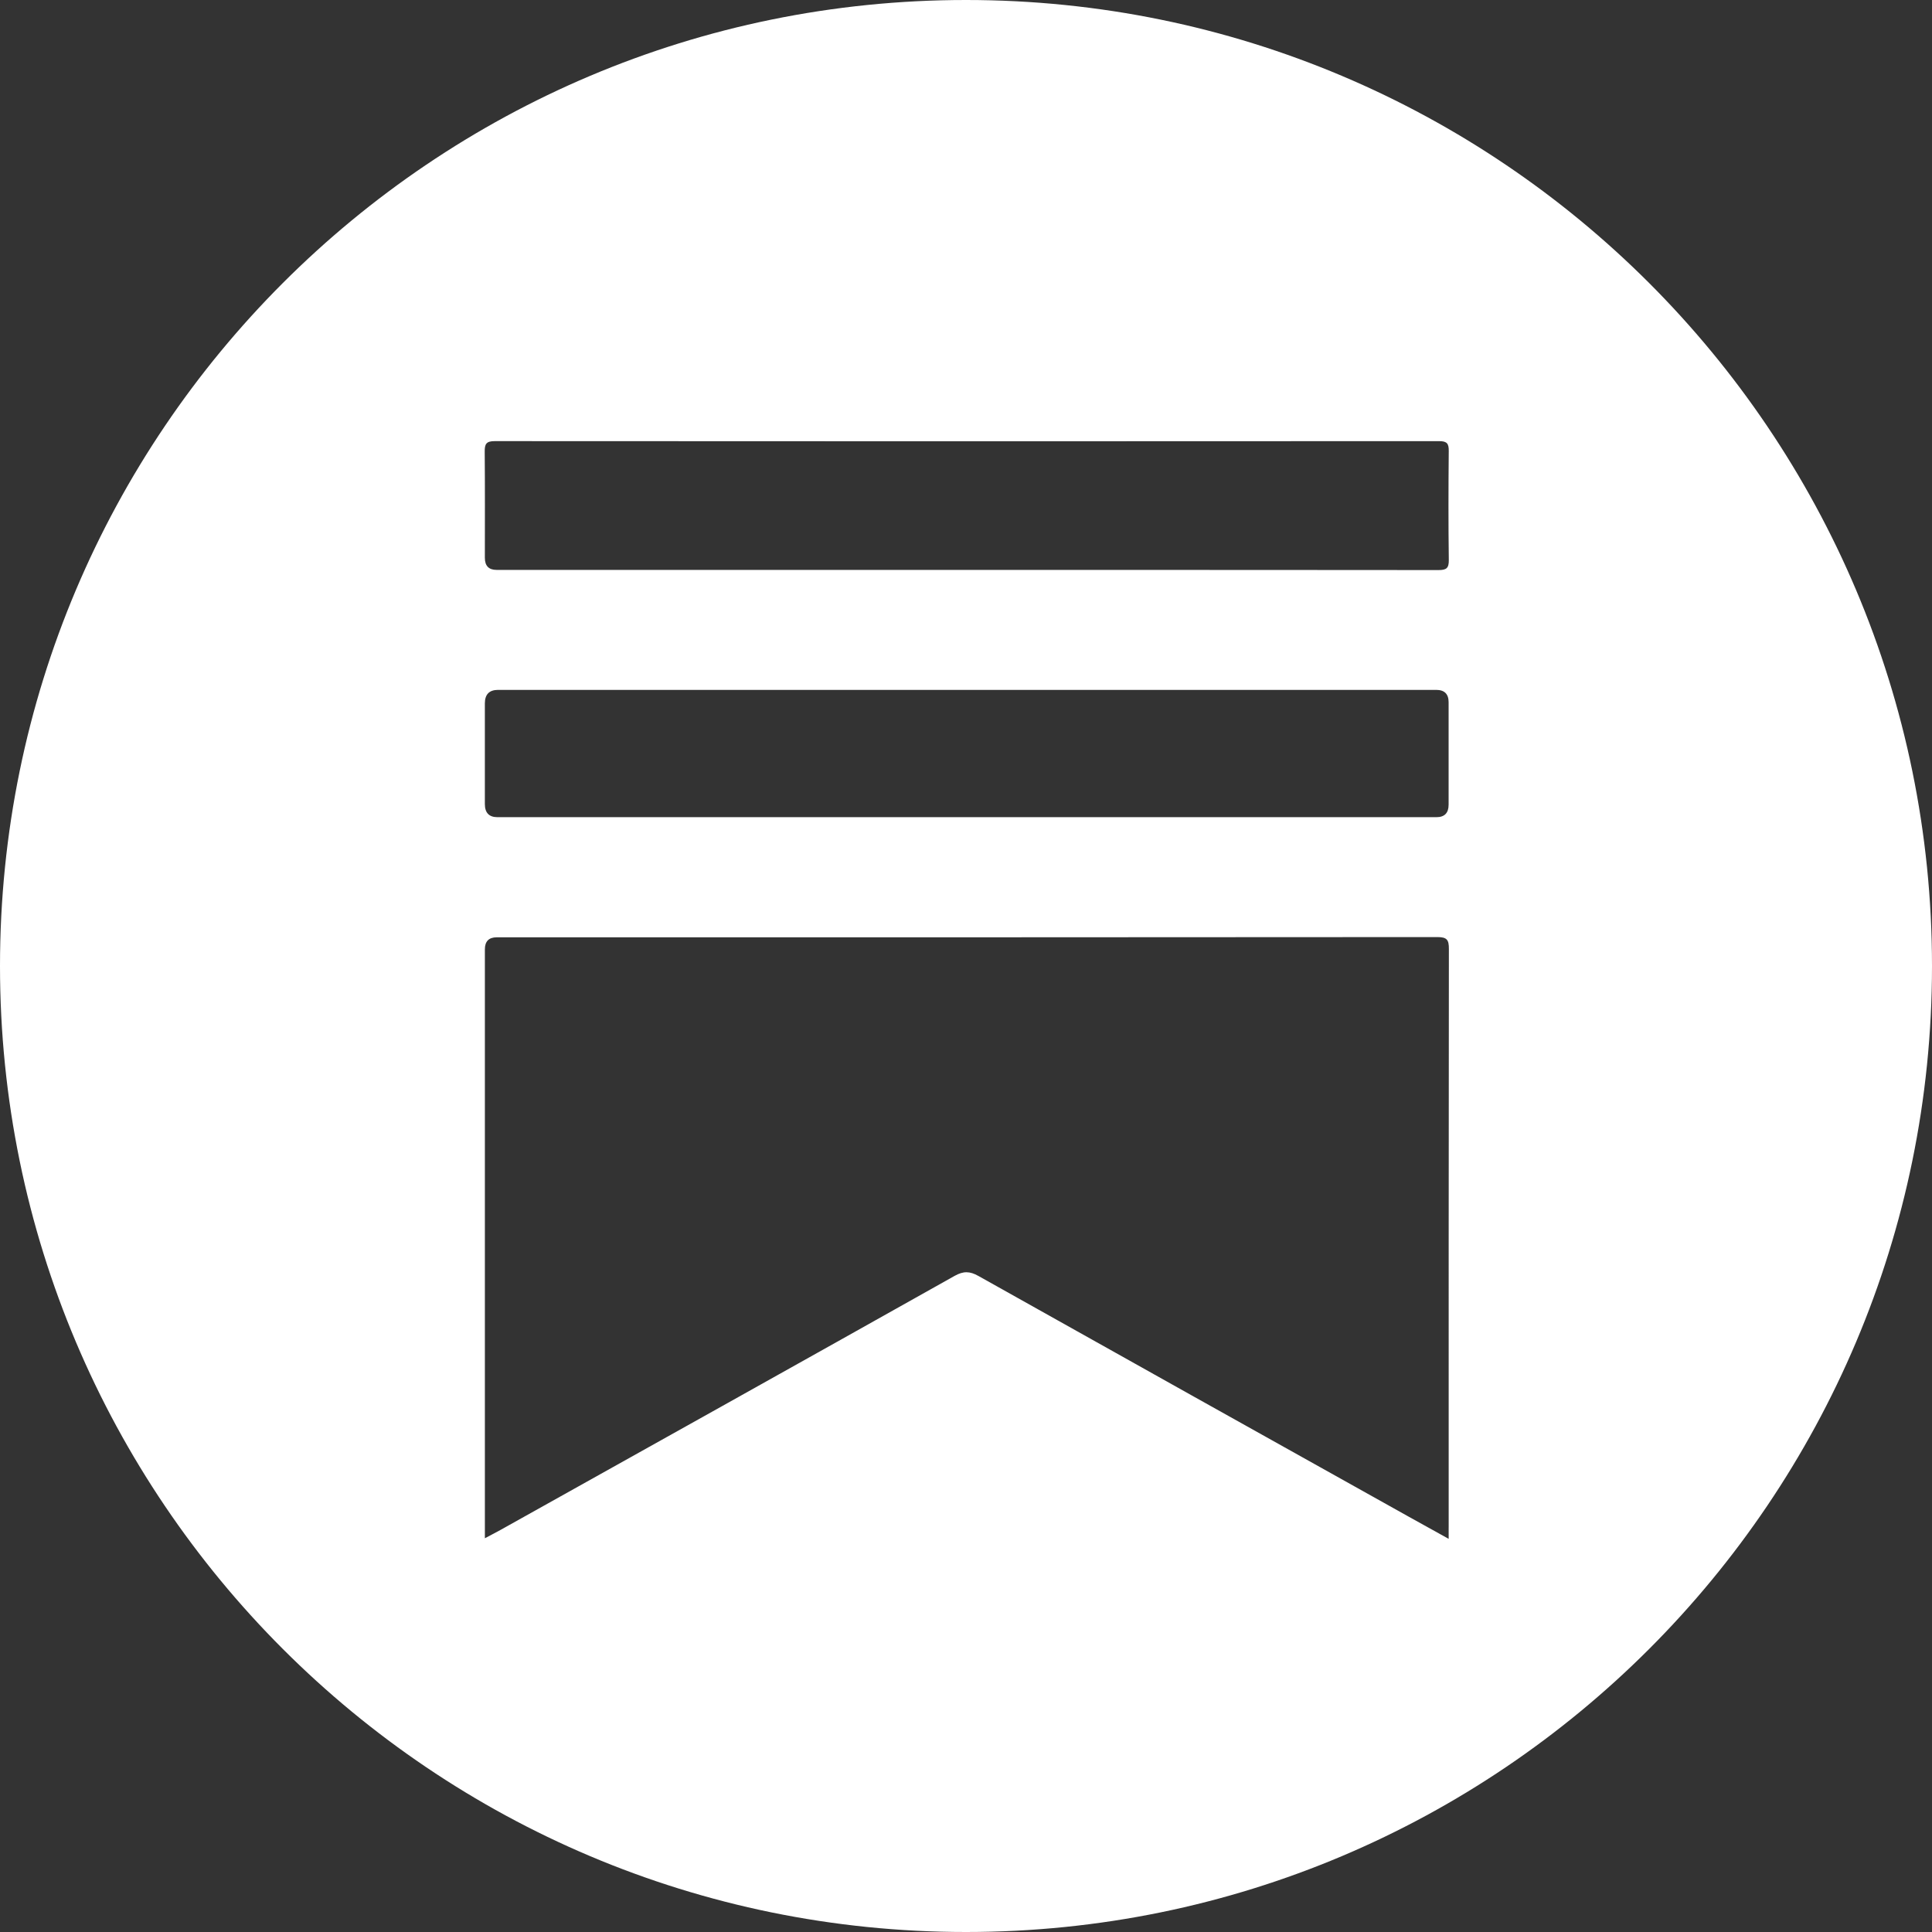
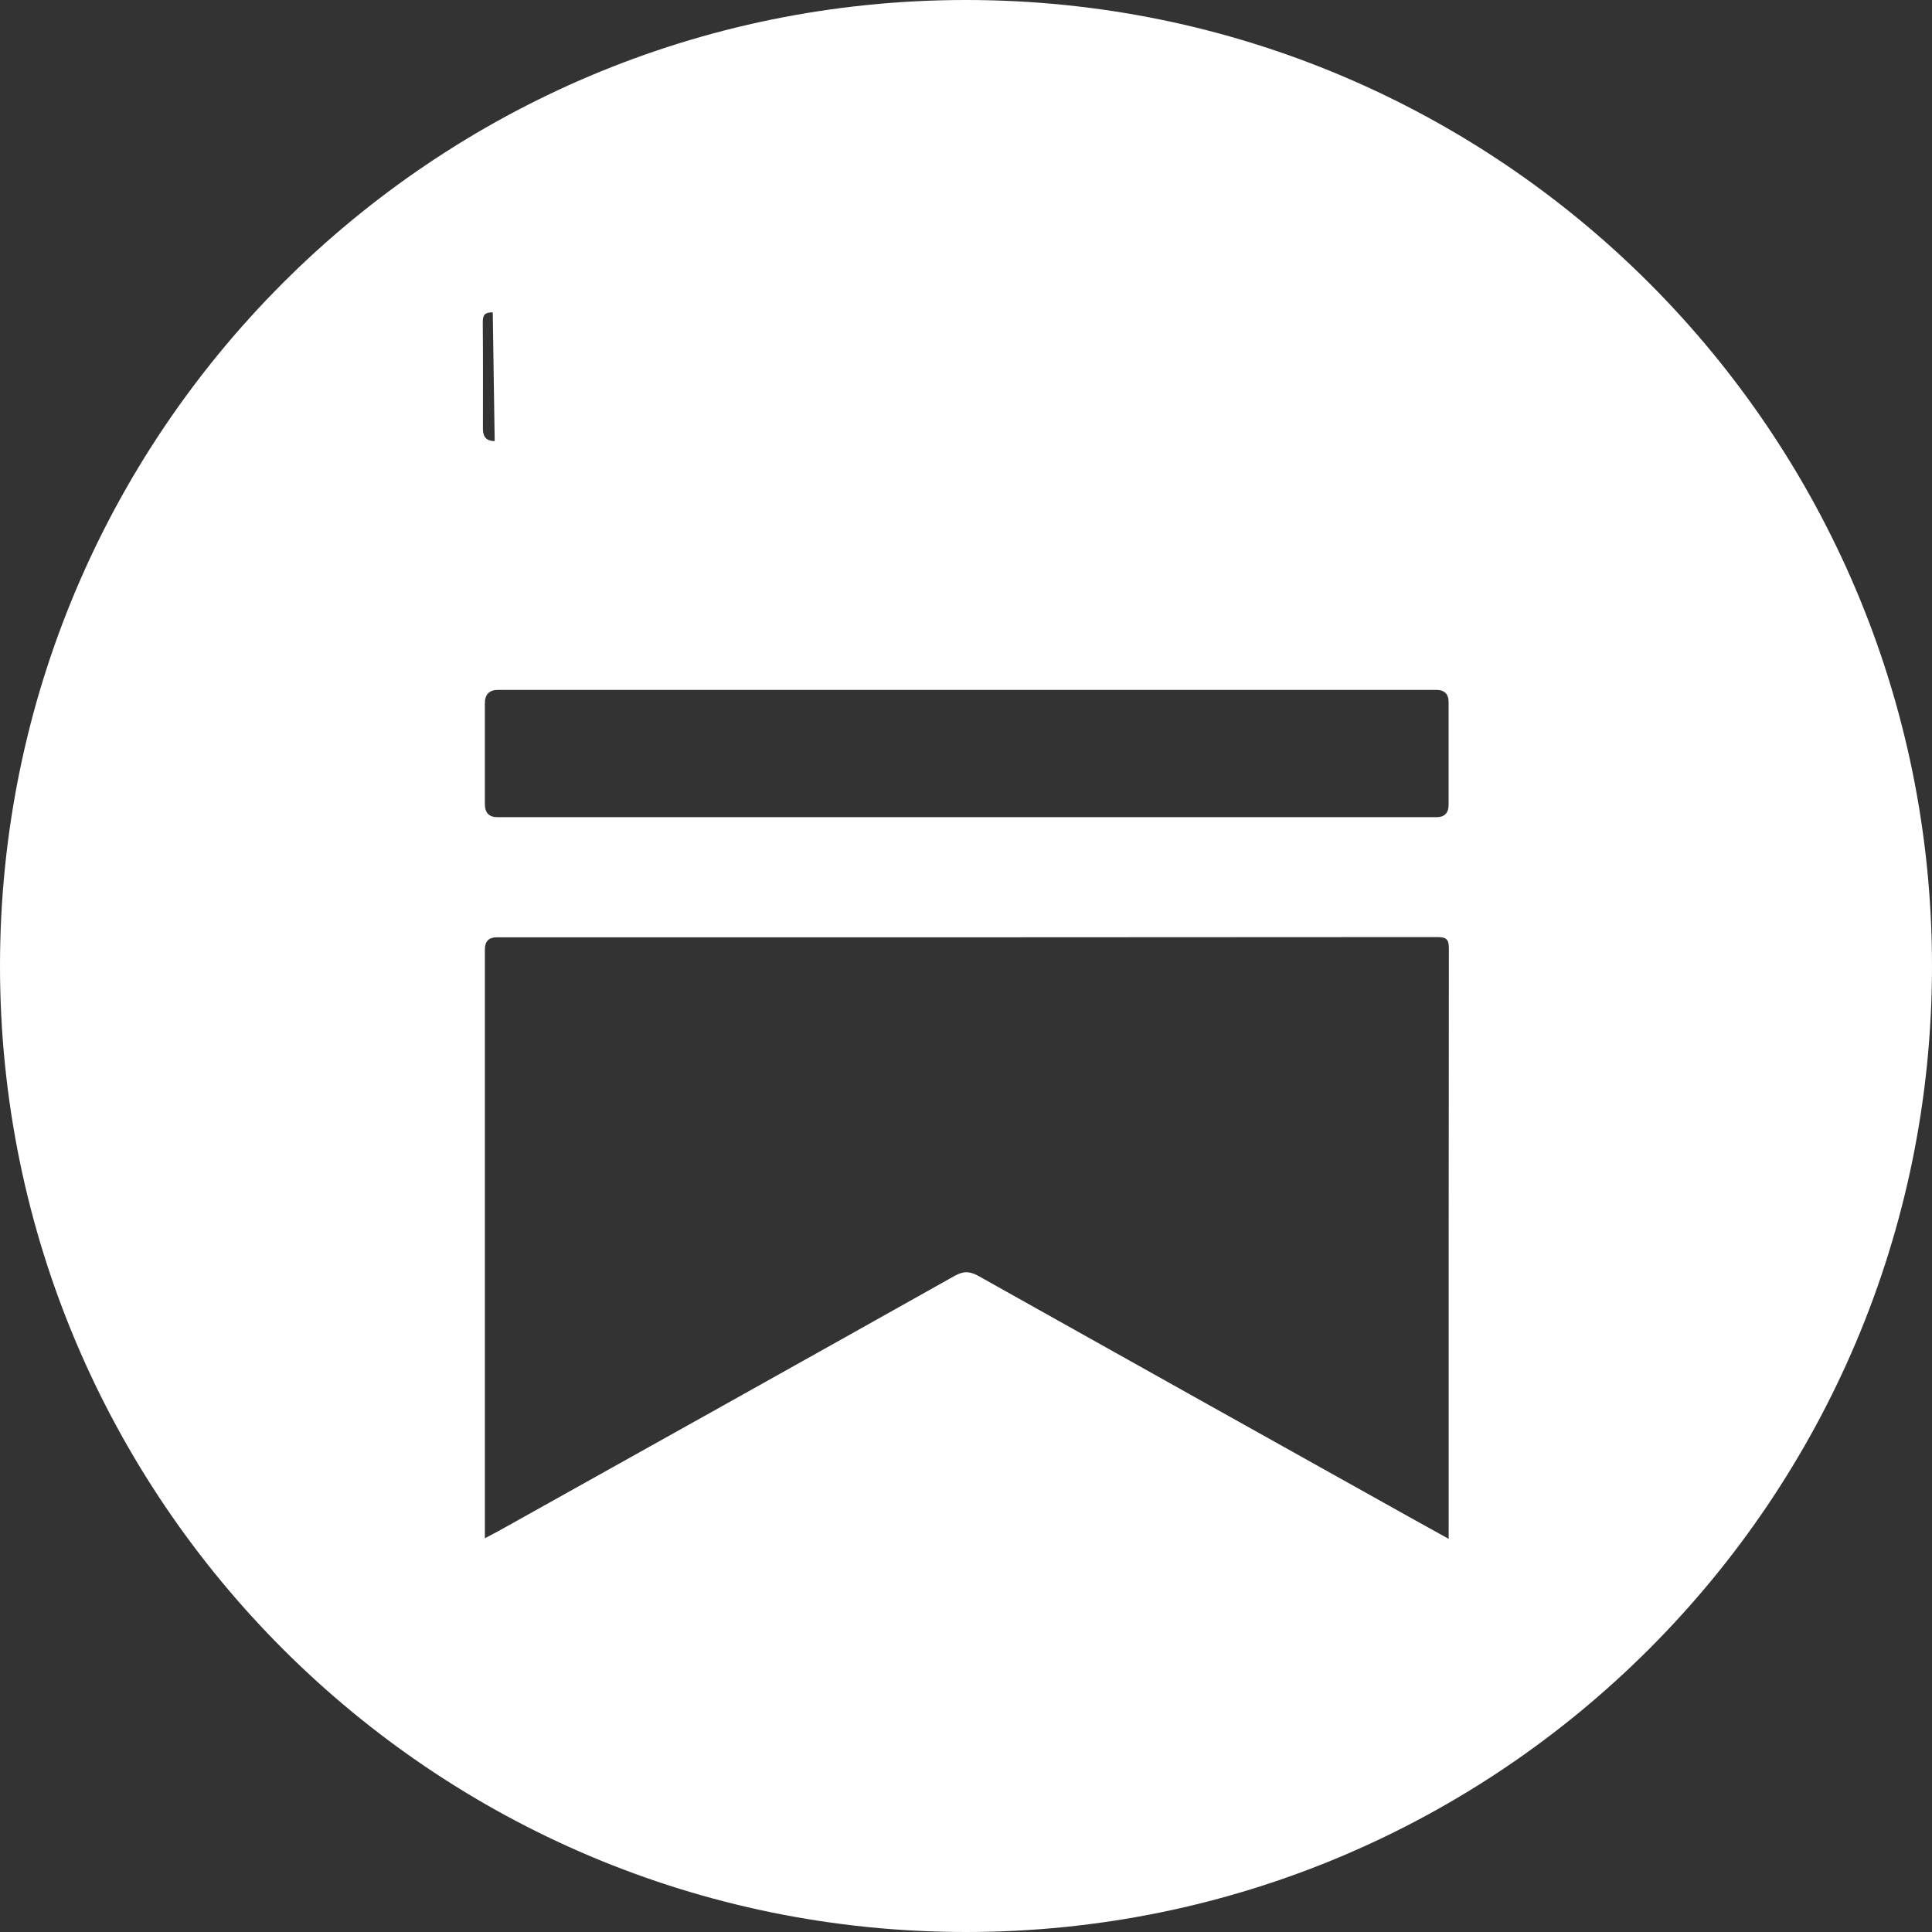
<svg xmlns="http://www.w3.org/2000/svg" id="Layer_2" viewBox="0 0 1055.42 1055.42">
  <rect x="0" y="0" width="1055.42" height="1055.42" fill="#333333" stroke="none" />
  <defs>
    <style>.cls-1{fill:#fff;stroke-width:0px;}</style>
  </defs>
  <g id="Layer_1-2">
-     <path class="cls-1" d="m527.71,0C236.26,0,0,236.26,0,527.71s236.26,527.71,527.71,527.71,527.71-236.26,527.71-527.71S819.15,0,527.71,0Zm-257.47,240.98c172,.12,343.99.12,515.99.01,4.32,0,5.24,1.42,5.2,5.43-.18,19.83-.23,39.67.03,59.5.06,4.54-1.37,5.51-5.67,5.5-86-.12-428.99-.09-514.49-.09q-6.42,0-6.43-6.59c0-19.33.1-38.67-.08-58-.04-4.14.8-5.76,5.45-5.76Zm521.11,198.6q0,6.82-6.64,6.83c-85.49,0-427.46,0-512.95,0q-6.88,0-6.89-7.16c0-18.33,0-36.66,0-54.99q0-7.38,7.22-7.39c95.49,0,437.13,0,512.45,0q6.81,0,6.81,6.71c0,18.66,0,37.33,0,55.99Zm.03,394.73v6.33c-7.8-4.32-14.73-8.14-21.64-12-78.43-43.83-156.89-87.63-235.24-131.6-4.72-2.65-8.18-2.76-13.06-.02-82.58,46.39-165.29,92.54-247.97,138.73-2.56,1.43-5.17,2.75-8.59,4.57v-6.23c0-105.15,0-210.3,0-315.45q0-6.59,6.44-6.6c171.31,0,342.61.03,513.92-.13,5.24,0,6.27,1.53,6.26,6.44-.14,105.32-.11,210.63-.11,315.95Z" />
+     <path class="cls-1" d="m527.71,0C236.26,0,0,236.26,0,527.71s236.26,527.71,527.71,527.71,527.71-236.26,527.71-527.71S819.15,0,527.71,0Zm-257.47,240.98q-6.42,0-6.43-6.59c0-19.33.1-38.67-.08-58-.04-4.14.8-5.76,5.45-5.76Zm521.11,198.6q0,6.82-6.64,6.83c-85.49,0-427.46,0-512.95,0q-6.88,0-6.89-7.16c0-18.33,0-36.66,0-54.99q0-7.38,7.22-7.39c95.49,0,437.13,0,512.45,0q6.81,0,6.81,6.71c0,18.66,0,37.33,0,55.99Zm.03,394.73v6.33c-7.8-4.32-14.73-8.14-21.64-12-78.43-43.83-156.89-87.63-235.24-131.6-4.72-2.65-8.18-2.76-13.06-.02-82.58,46.39-165.29,92.54-247.97,138.73-2.56,1.43-5.17,2.75-8.59,4.57v-6.23c0-105.15,0-210.3,0-315.45q0-6.59,6.44-6.6c171.31,0,342.61.03,513.92-.13,5.24,0,6.27,1.53,6.26,6.44-.14,105.32-.11,210.63-.11,315.95Z" />
  </g>
</svg>